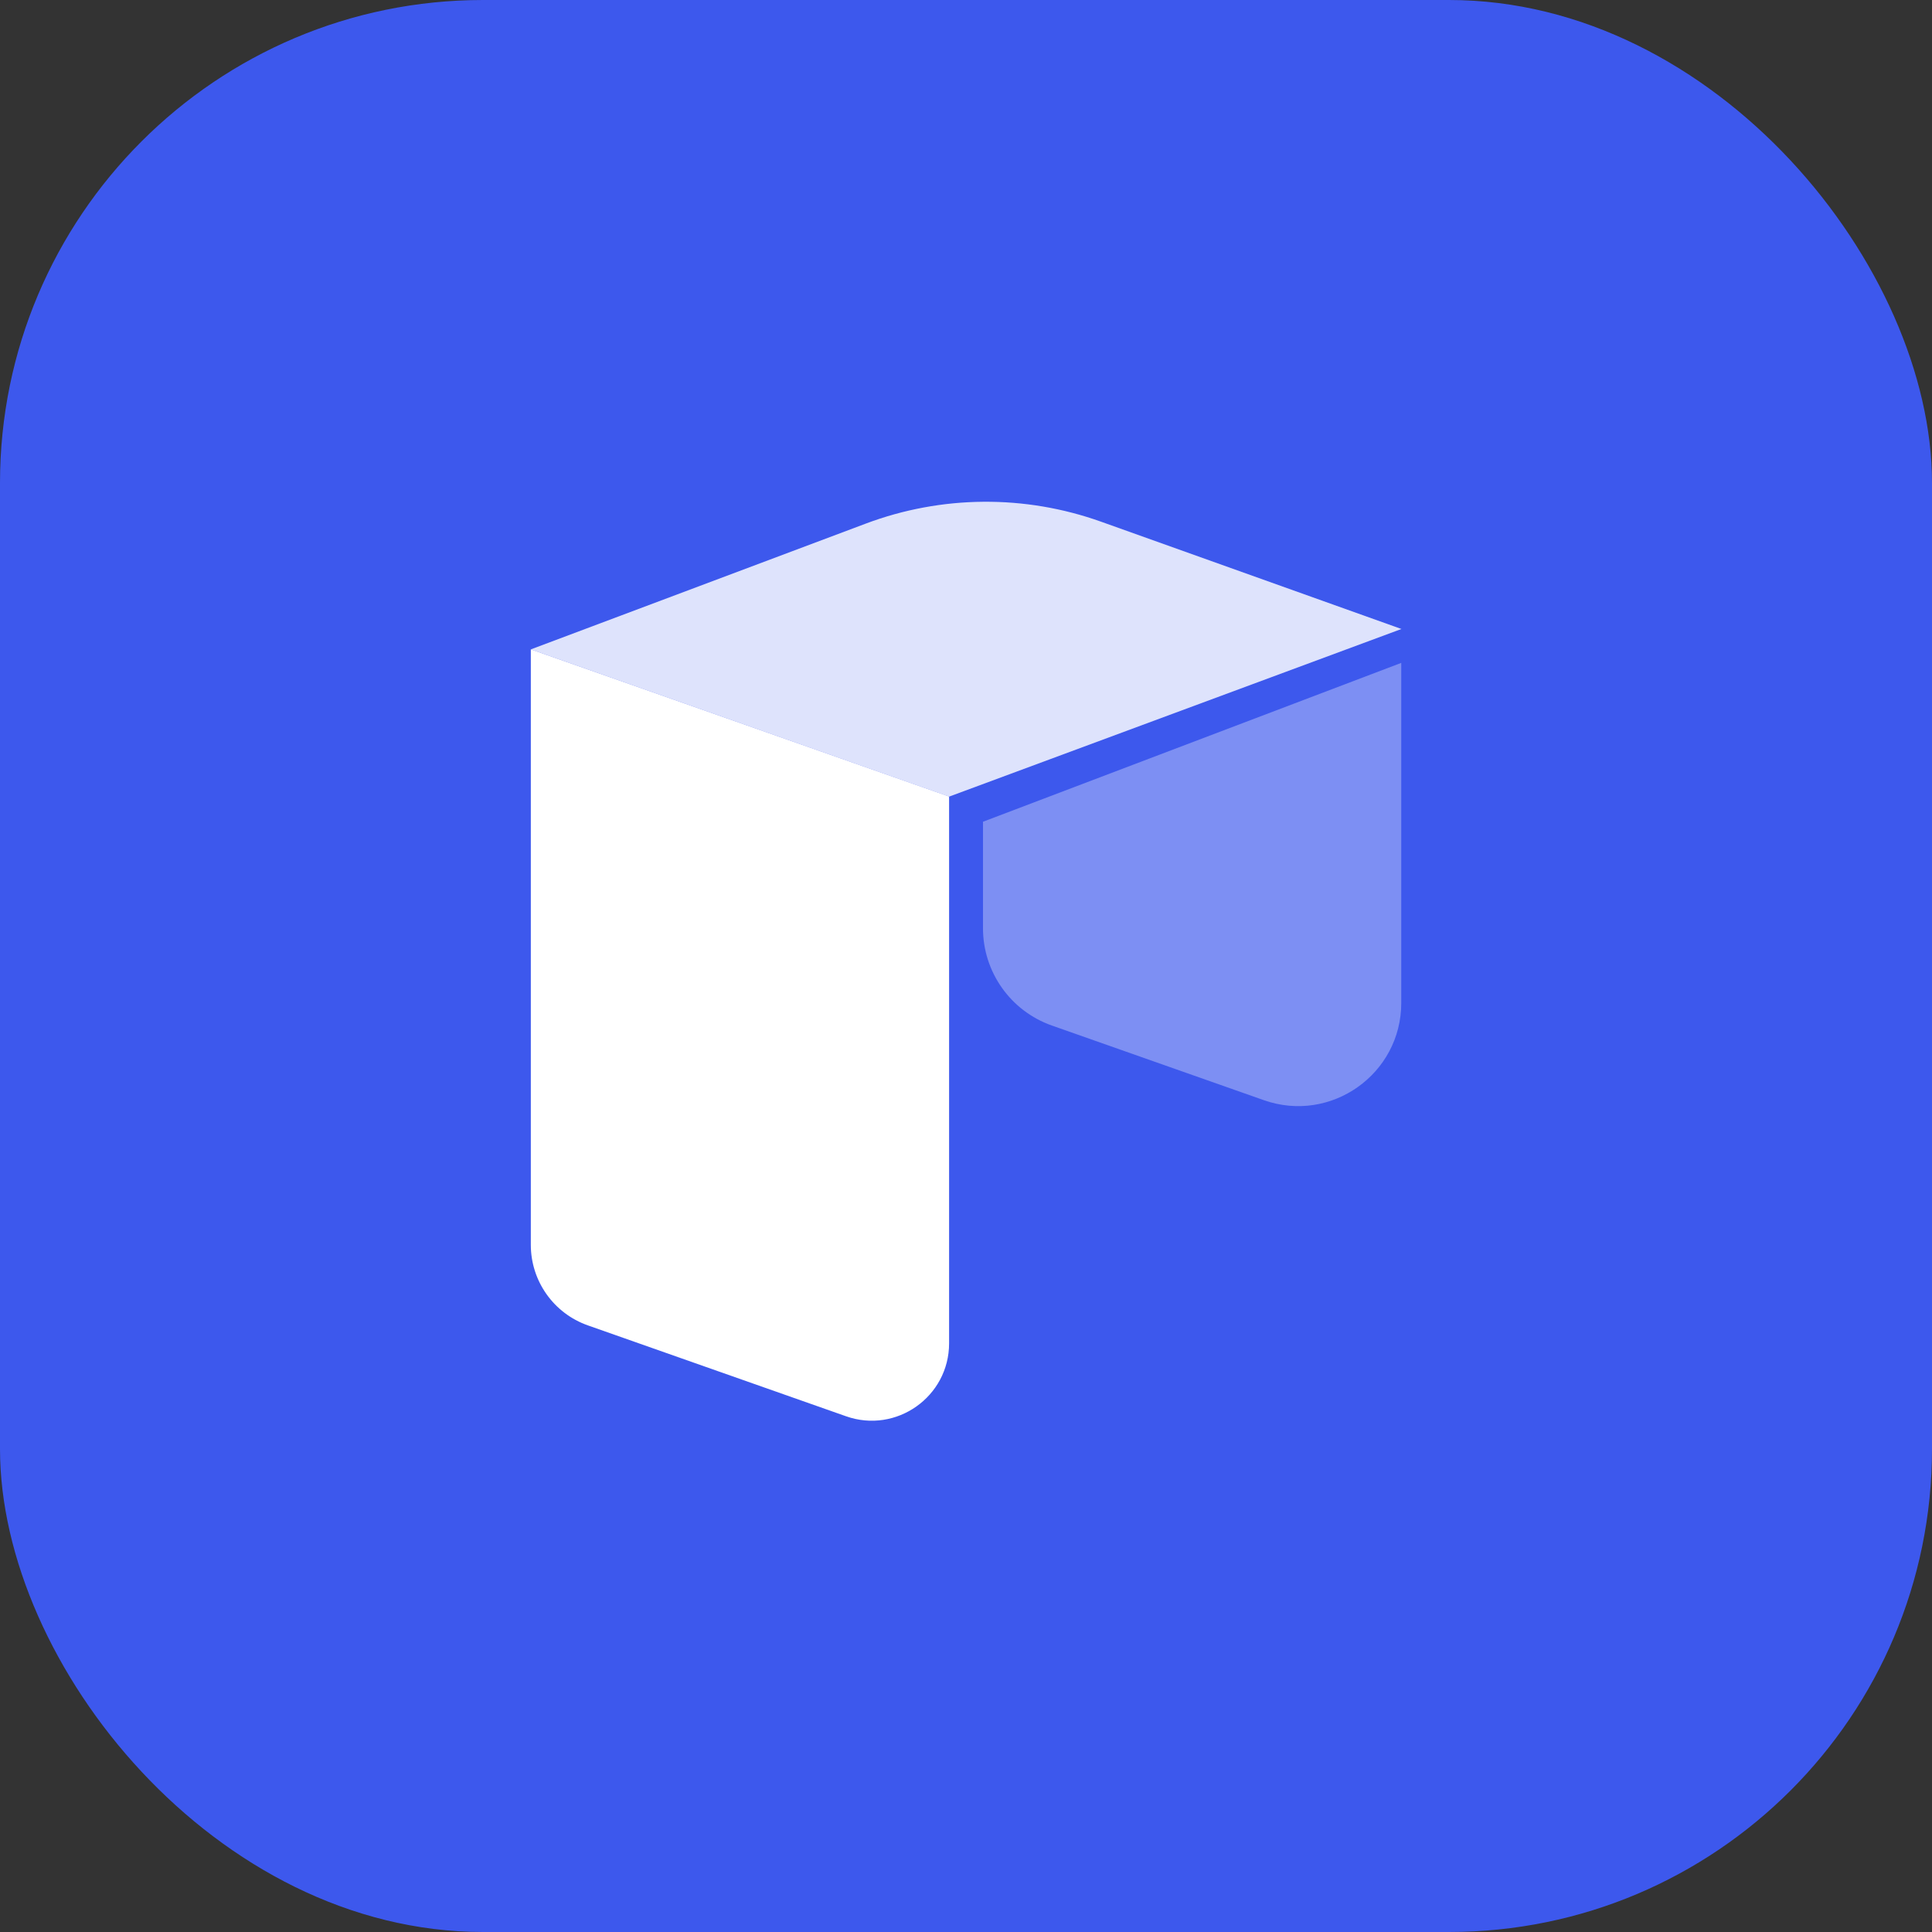
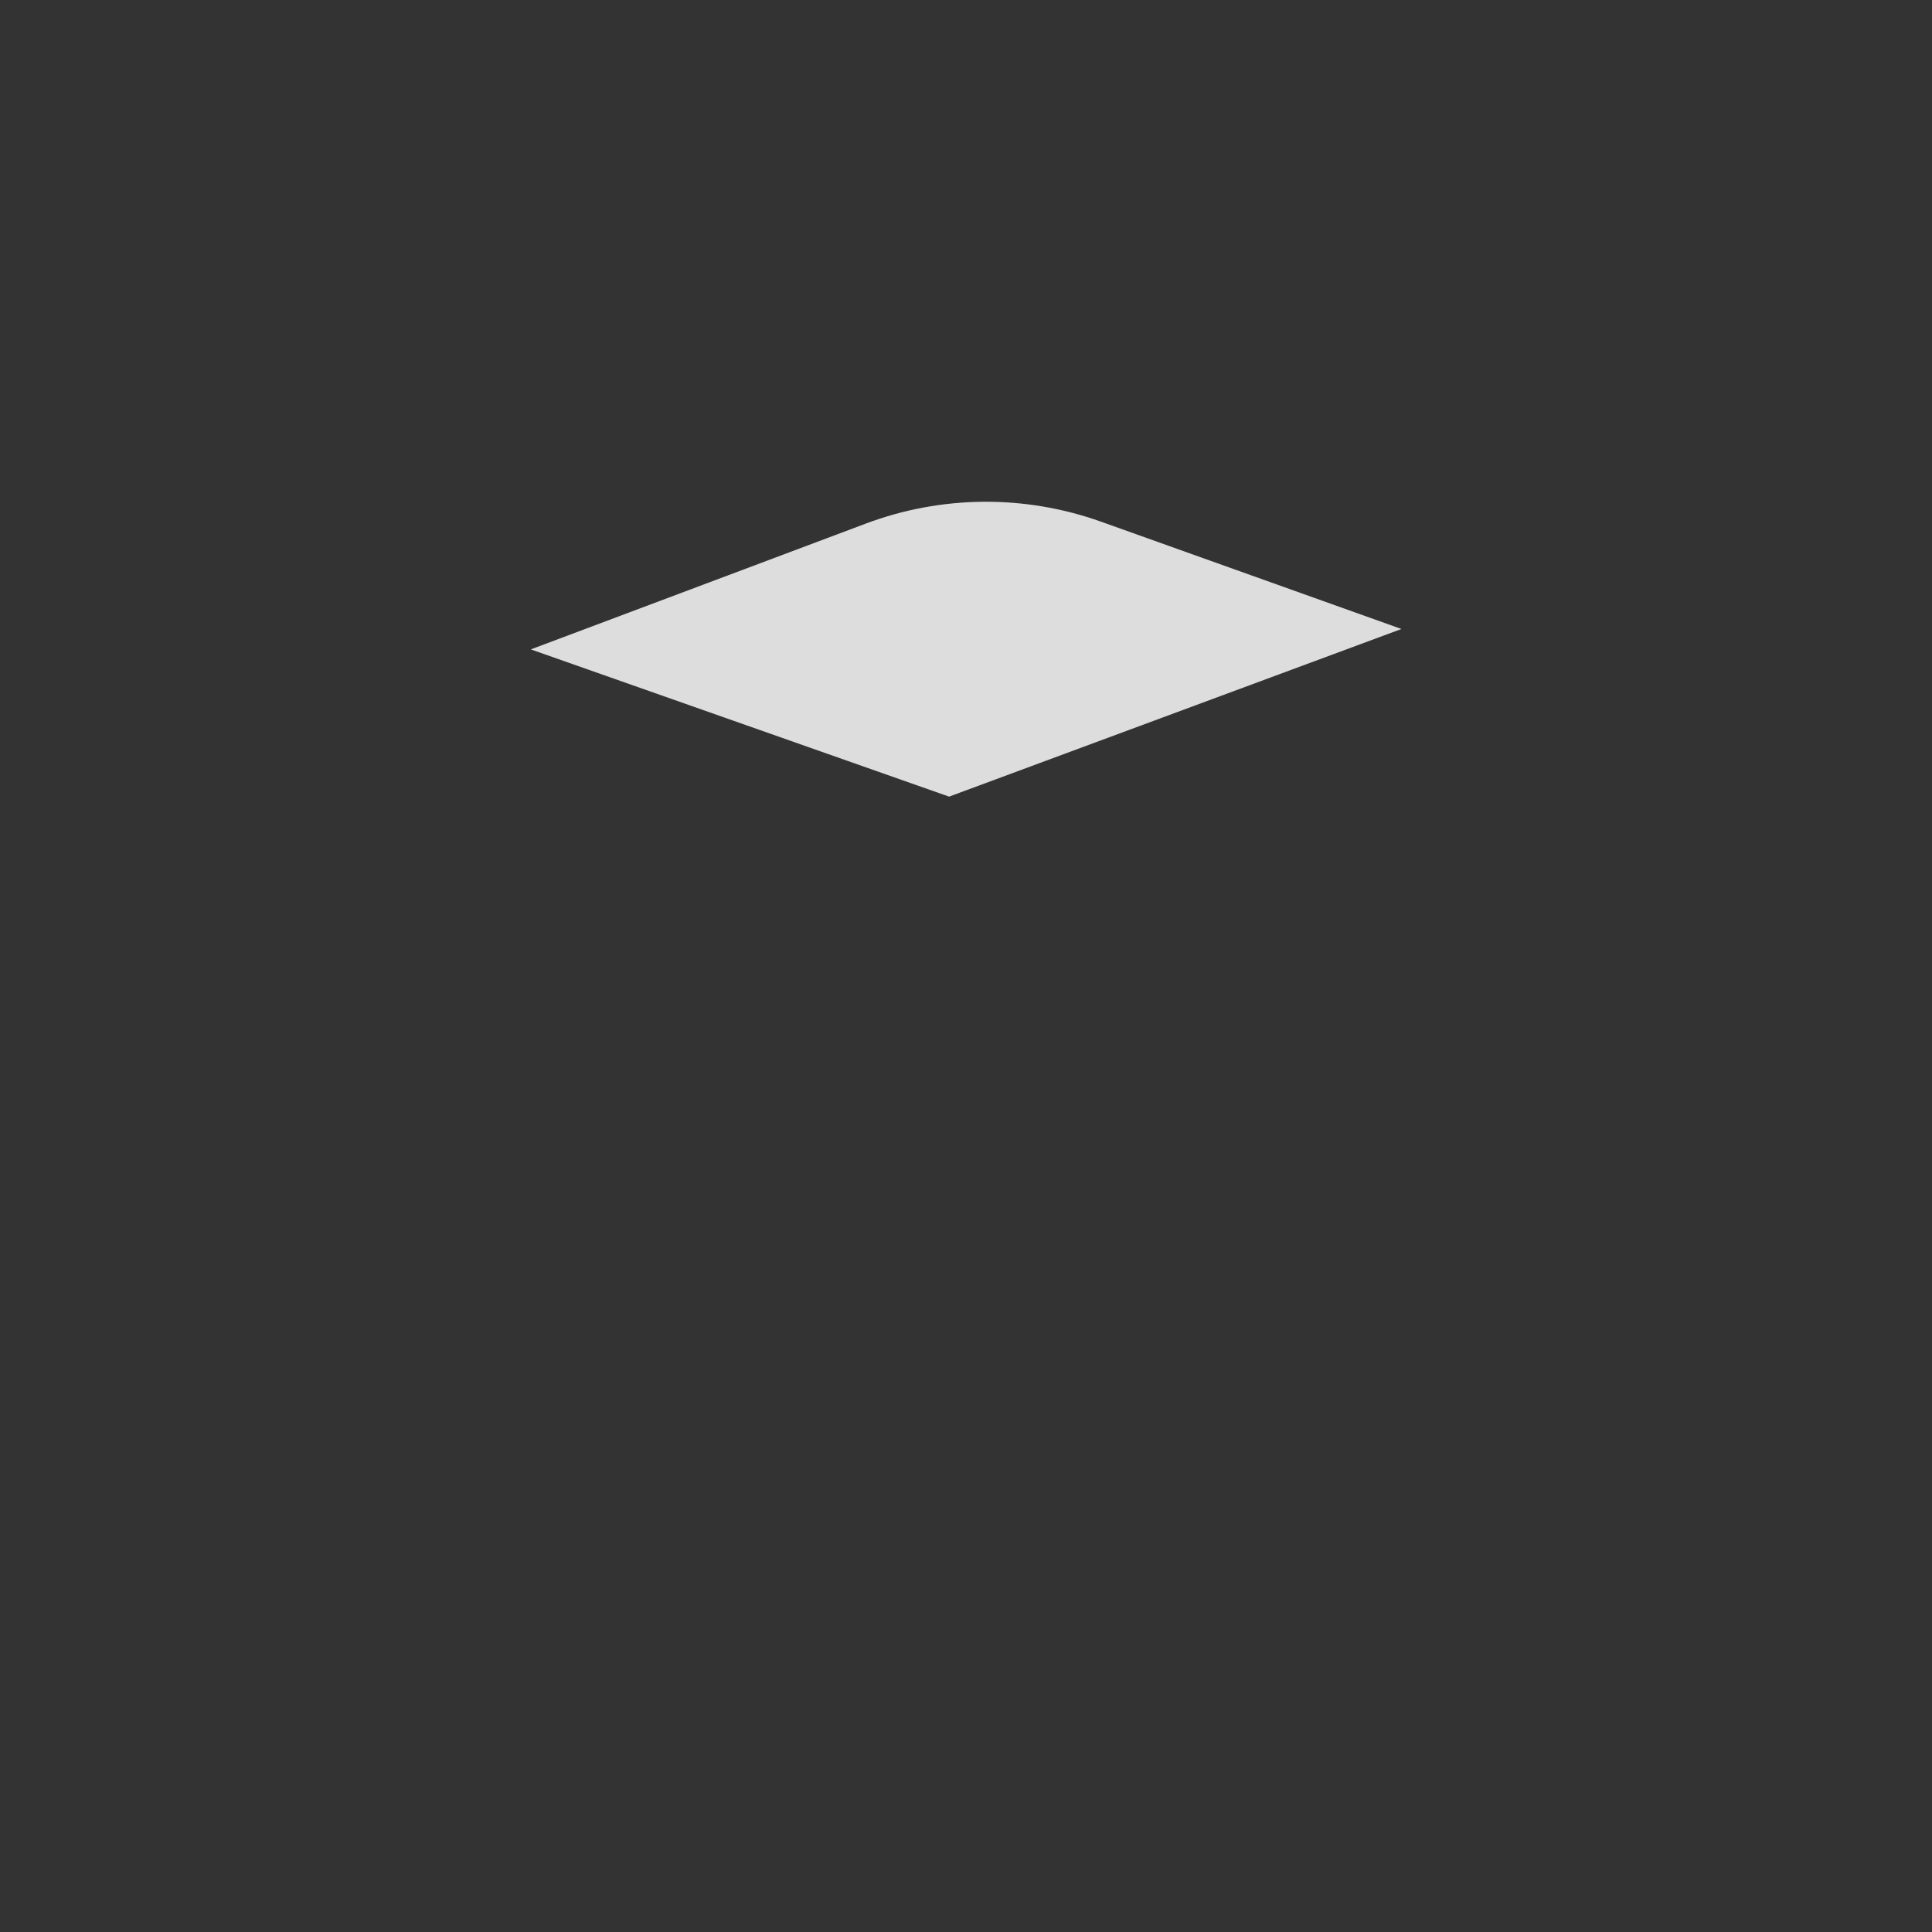
<svg xmlns="http://www.w3.org/2000/svg" width="48" height="48" viewBox="0 0 48 48" fill="none">
  <rect x="0" y="0" width="48" height="48" fill="#333333" stroke="none" />
-   <rect width="48" height="48" rx="12" fill="#3D58ED" />
-   <path d="M23.58 33.374V19.79L13.188 16.133V30.927C13.188 31.828 13.756 32.63 14.606 32.929L21.02 35.187C22.27 35.627 23.58 34.699 23.58 33.374Z" fill="white" />
-   <path d="M24.422 20.416L34.814 16.469V24.917C34.814 26.684 33.068 27.921 31.401 27.334L26.133 25.479C25.108 25.118 24.422 24.149 24.422 23.062V20.416Z" fill="white" fill-opacity="0.33" />
  <path d="M21.512 13.008L13.188 16.134L23.58 19.792L34.818 15.627L27.355 12.961C25.463 12.285 23.393 12.302 21.512 13.008Z" fill="white" fill-opacity="0.83" />
</svg>